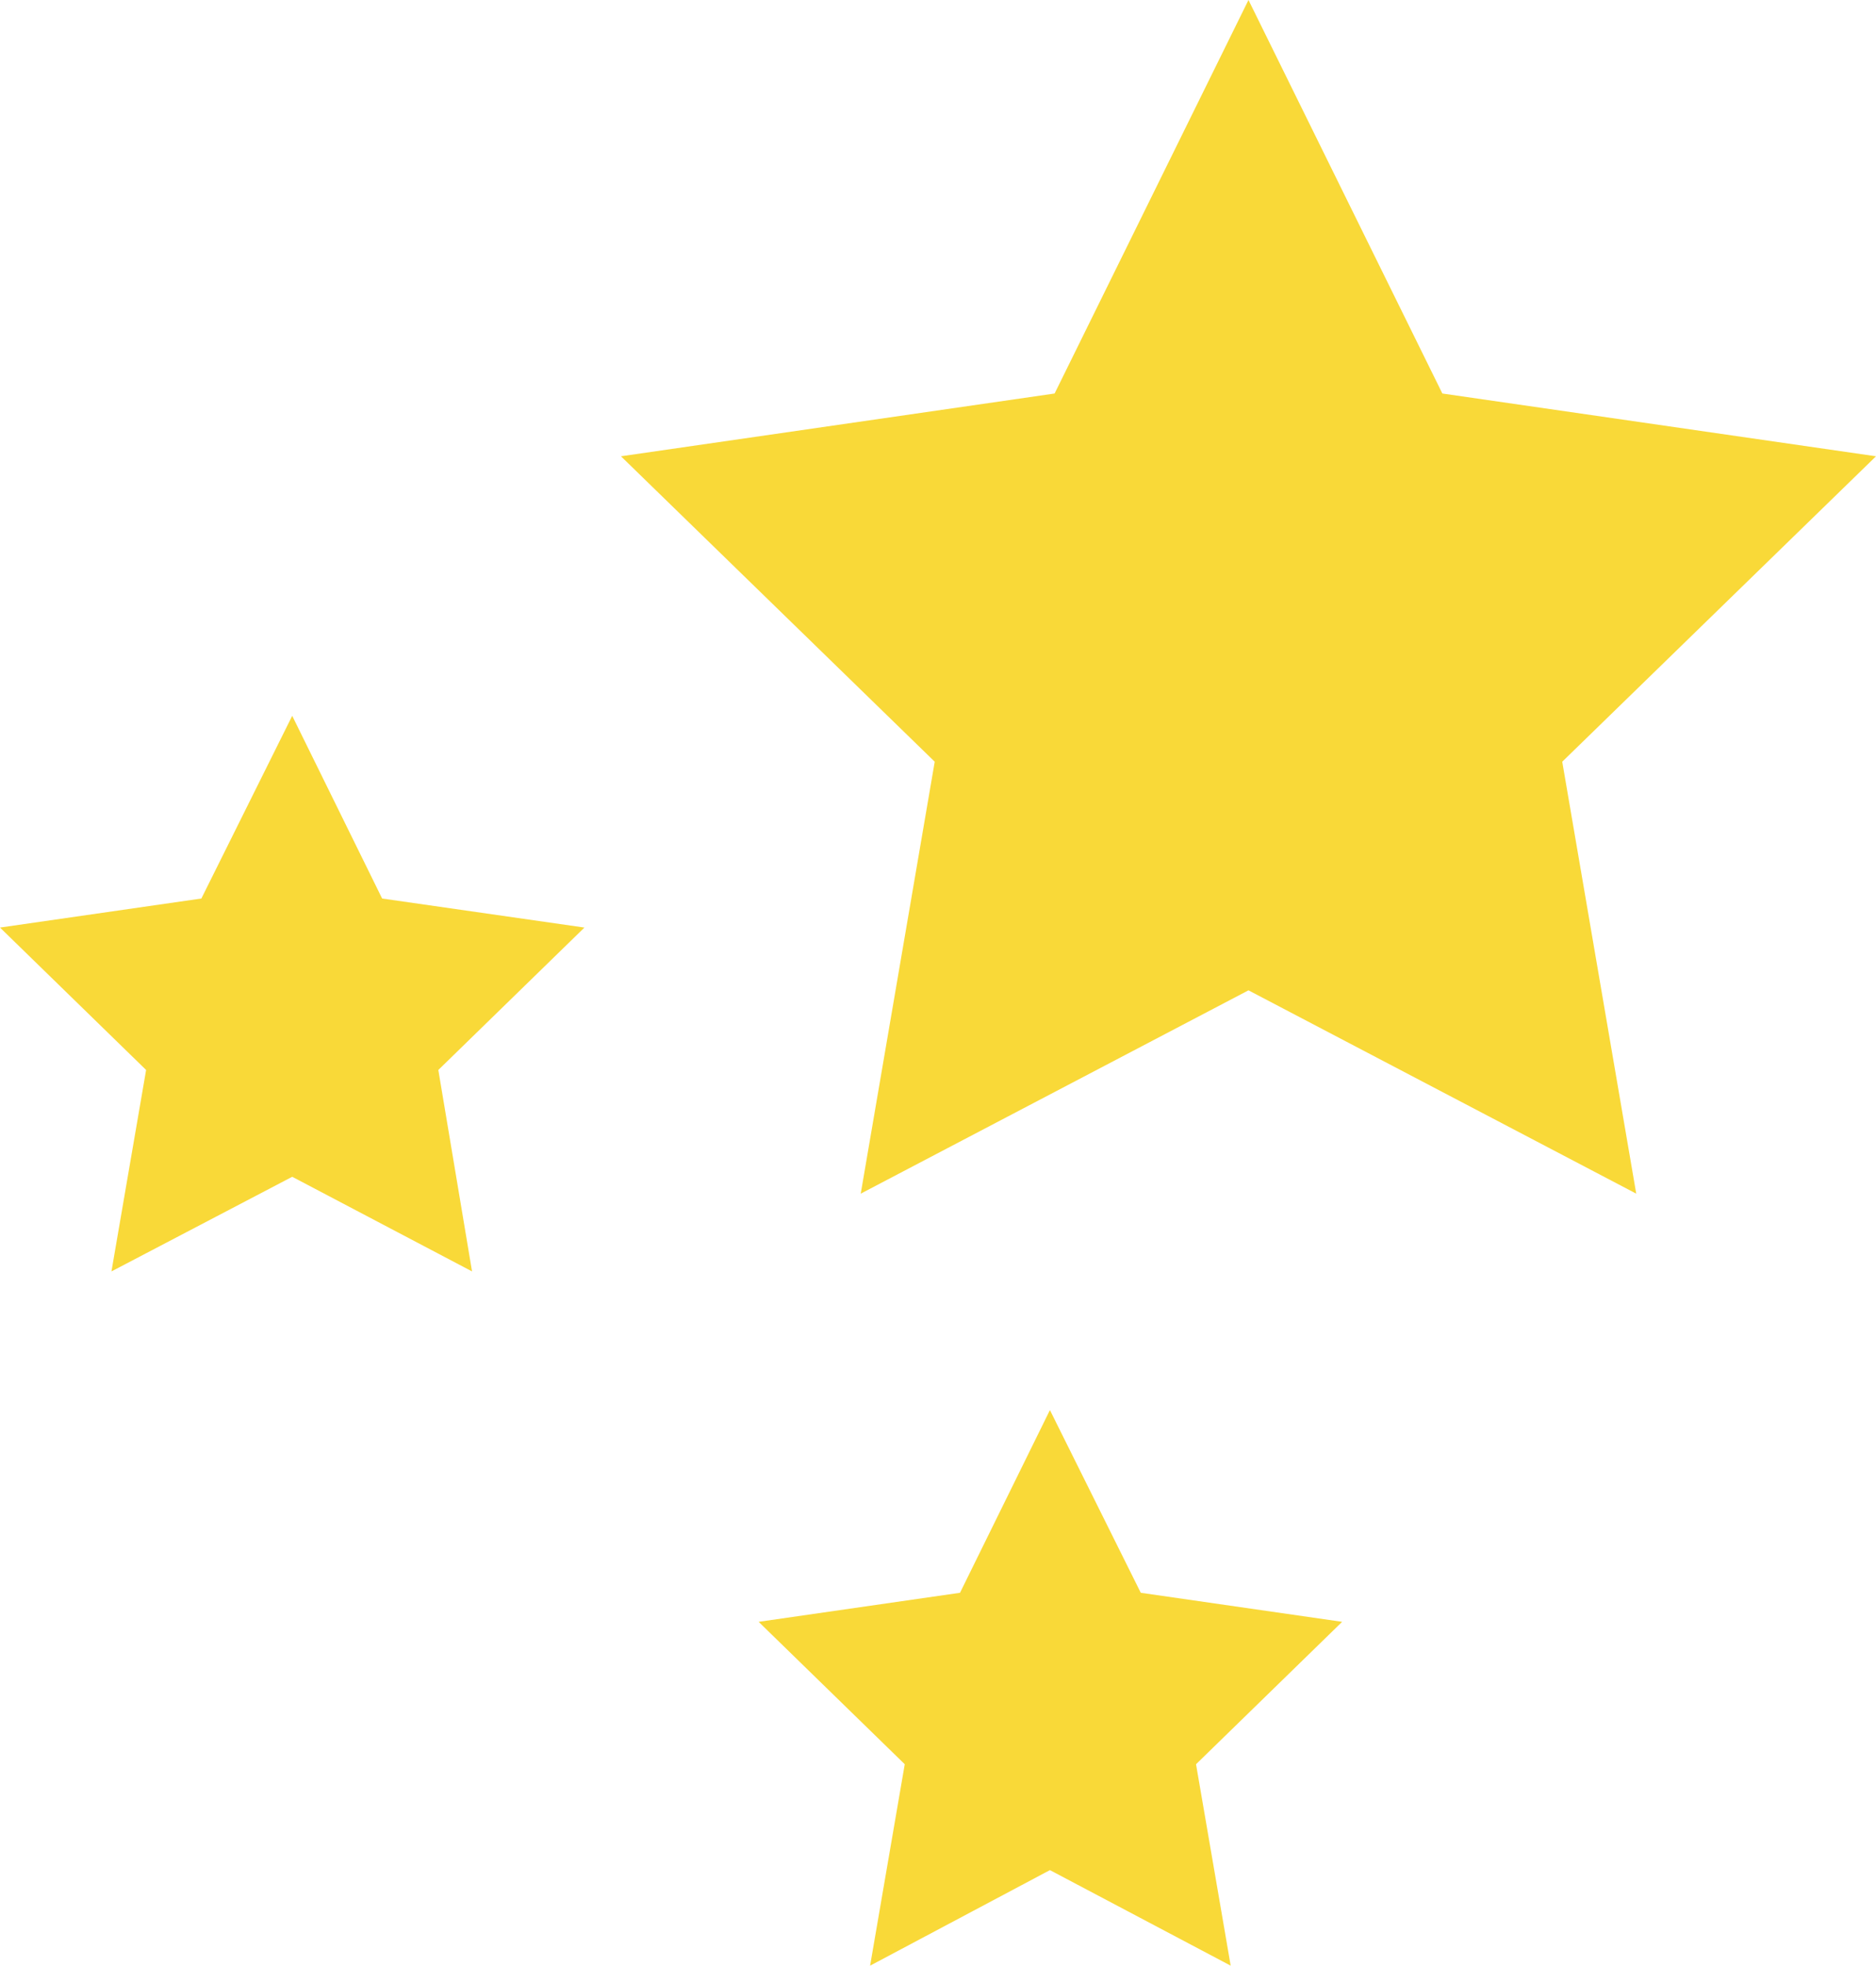
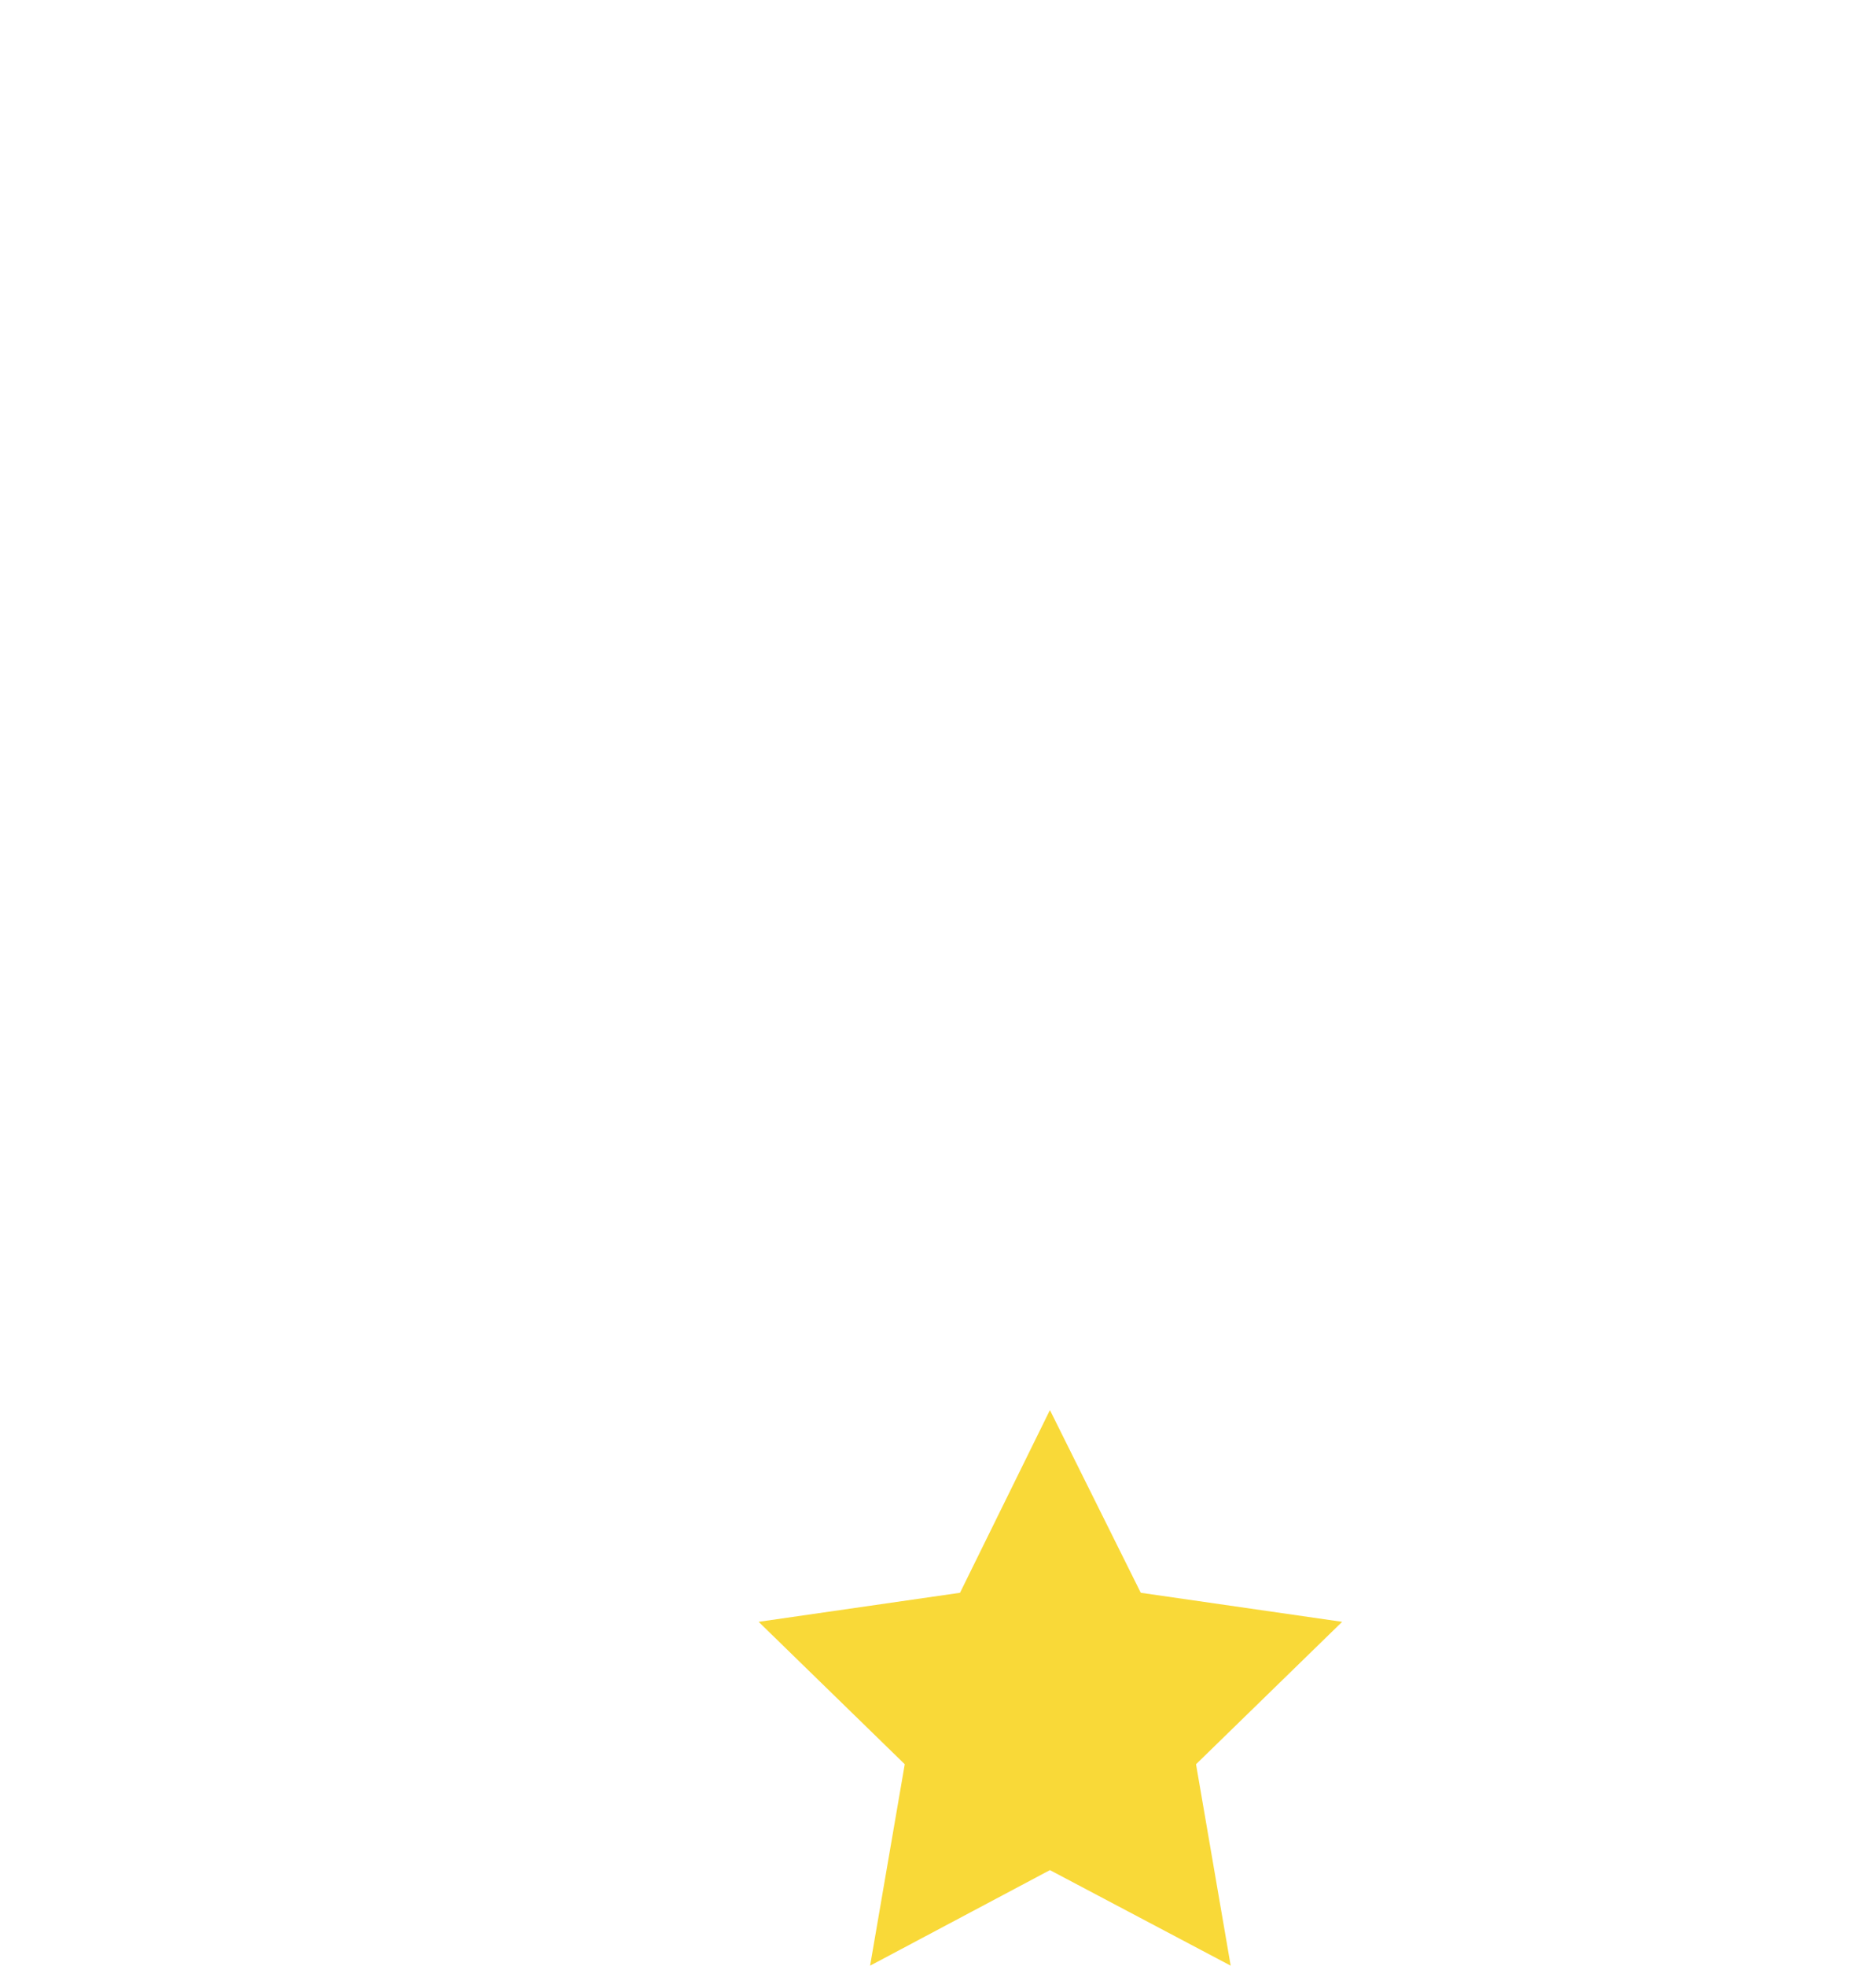
<svg xmlns="http://www.w3.org/2000/svg" id="Layer_1" data-name="Layer 1" viewBox="0 0 20.03 20.98">
  <defs>
    <style>.cls-1{fill:#f9d938;}</style>
  </defs>
  <title>Artboard 110</title>
-   <polygon class="cls-1" points="3.12 7.64 4.08 9.59 6.24 9.9 4.68 11.42 5.04 13.57 3.12 12.56 1.19 13.57 1.56 11.42 0 9.9 2.15 9.59 3.12 7.64" />
  <polygon class="cls-1" points="11.21 15.05 12.18 17 14.33 17.31 12.77 18.83 13.14 20.98 11.21 19.96 9.29 20.98 9.66 18.83 8.1 17.31 10.25 17 11.21 15.05" />
-   <polygon class="cls-1" points="13.33 0 15.4 4.2 20.03 4.87 16.68 8.13 17.47 12.74 13.33 10.57 9.19 12.74 9.98 8.13 6.63 4.87 11.26 4.2 13.33 0" />
</svg>